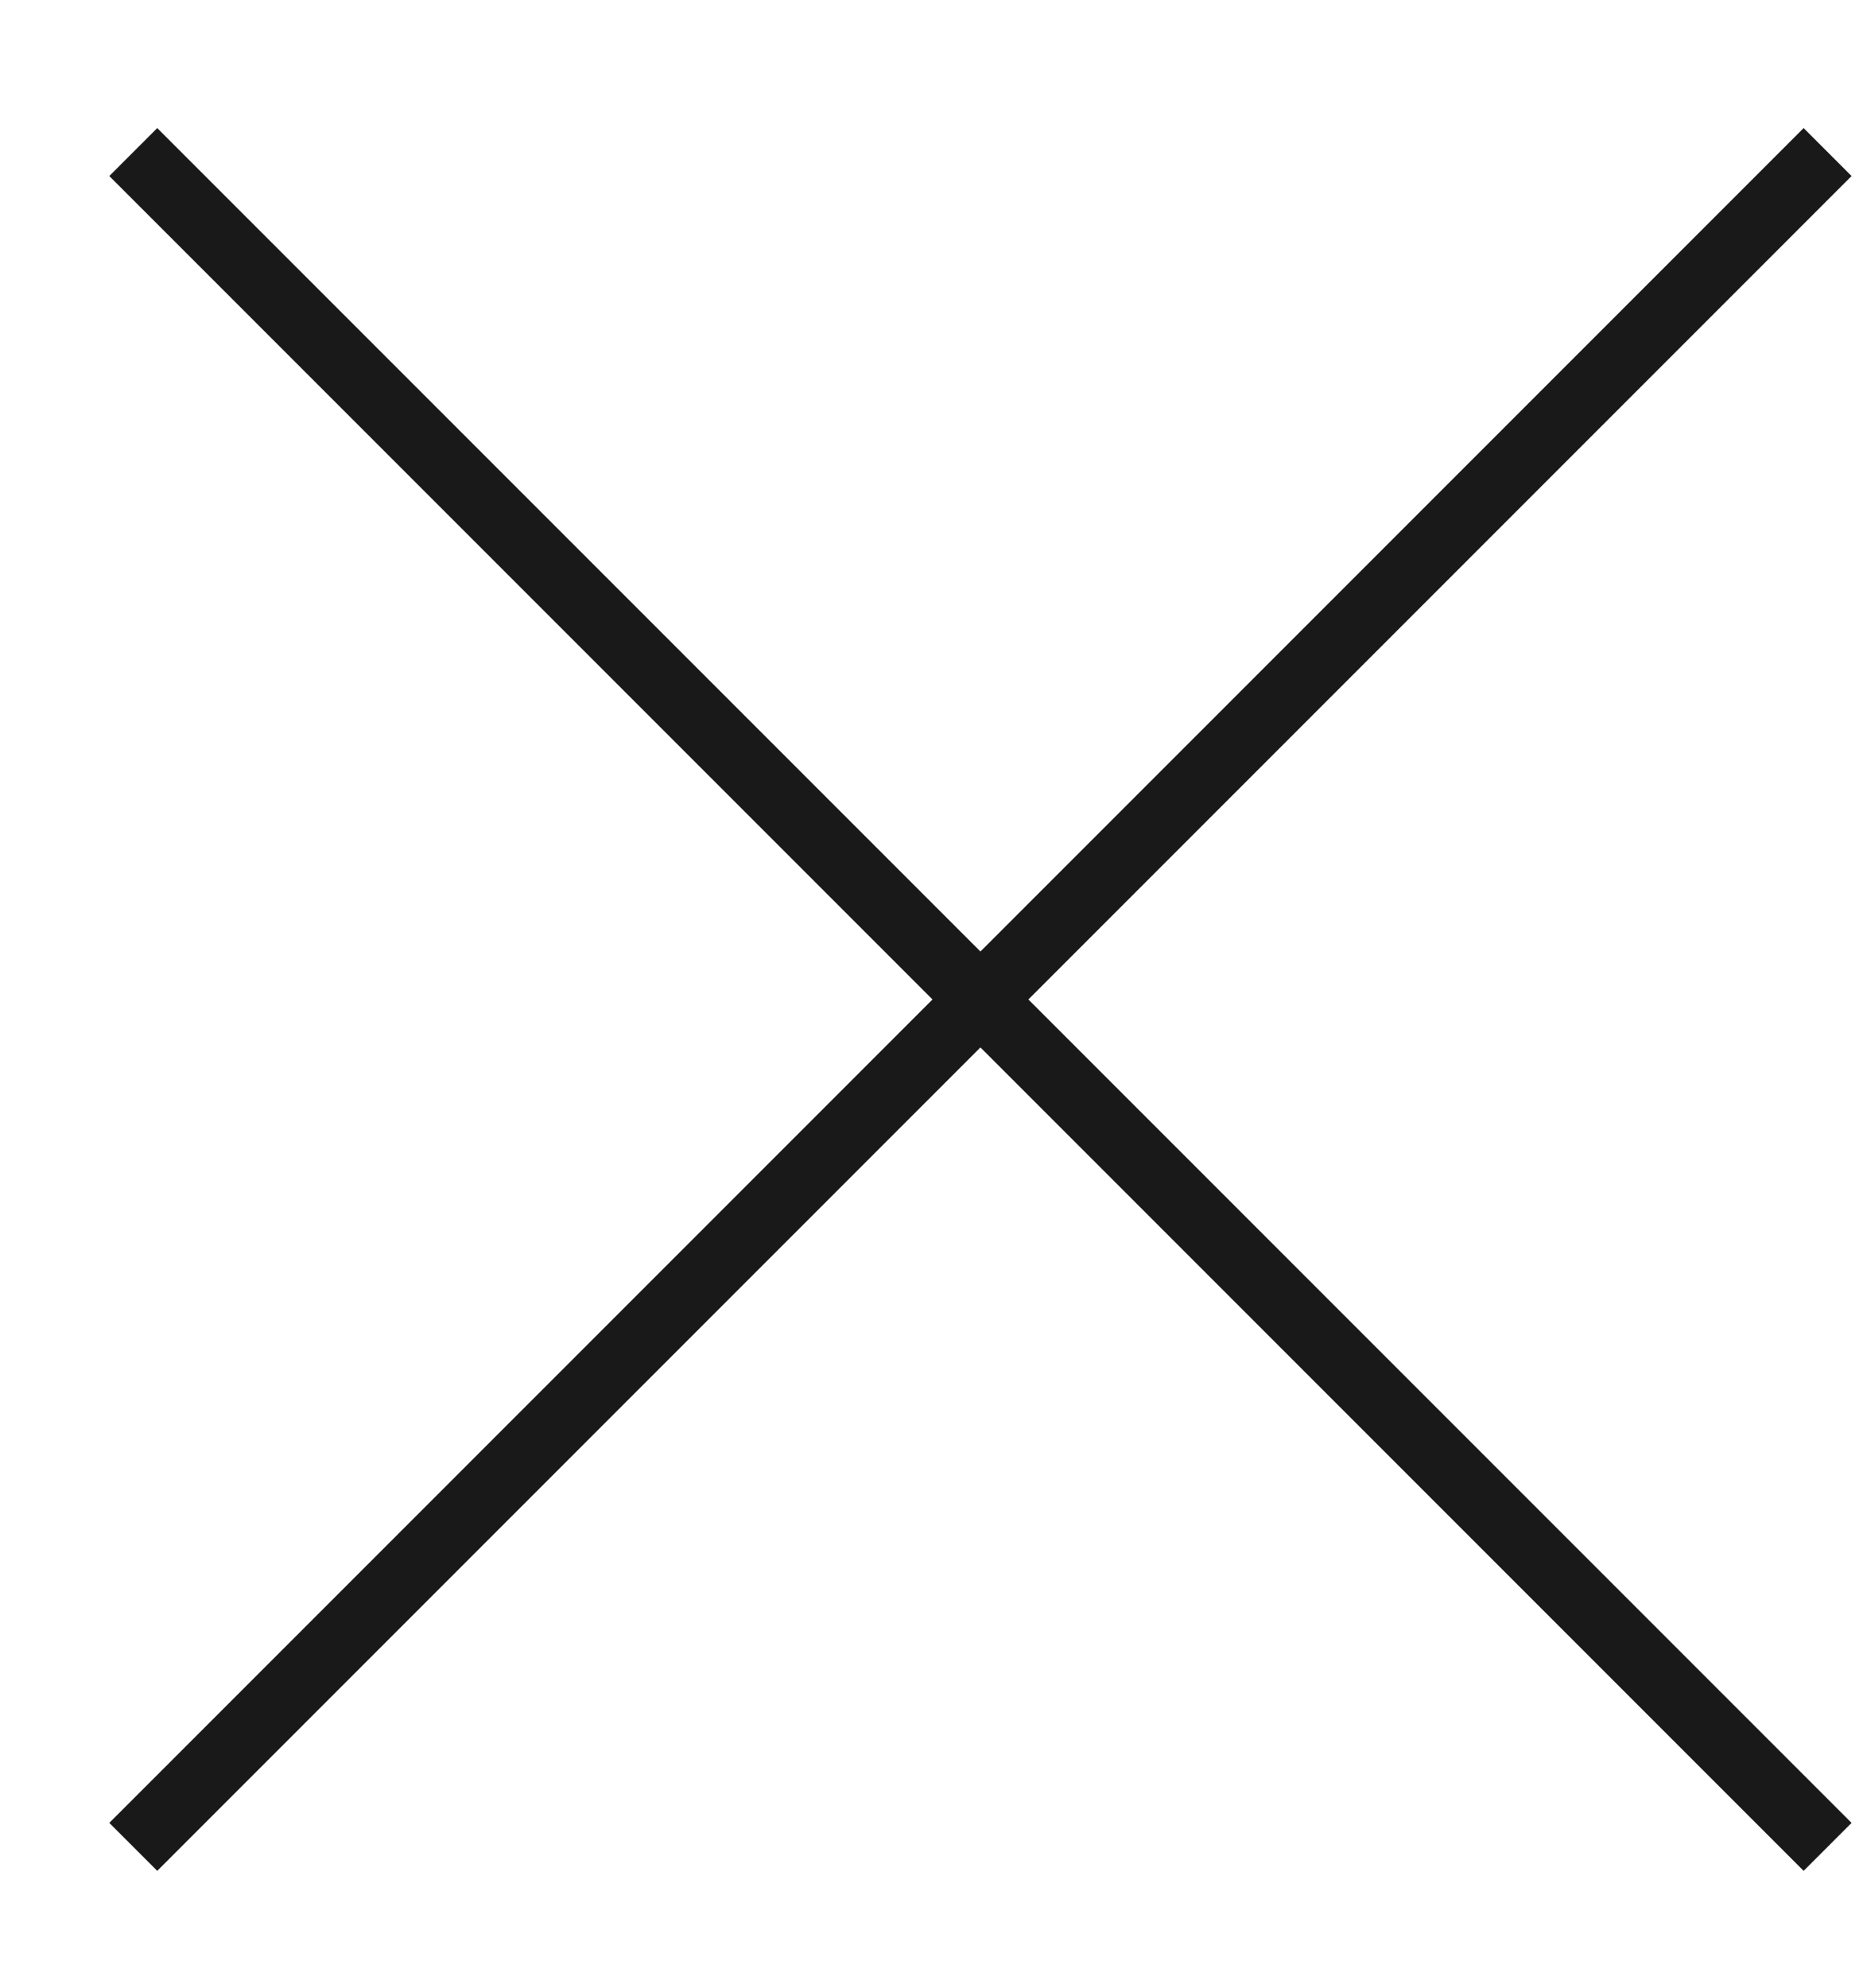
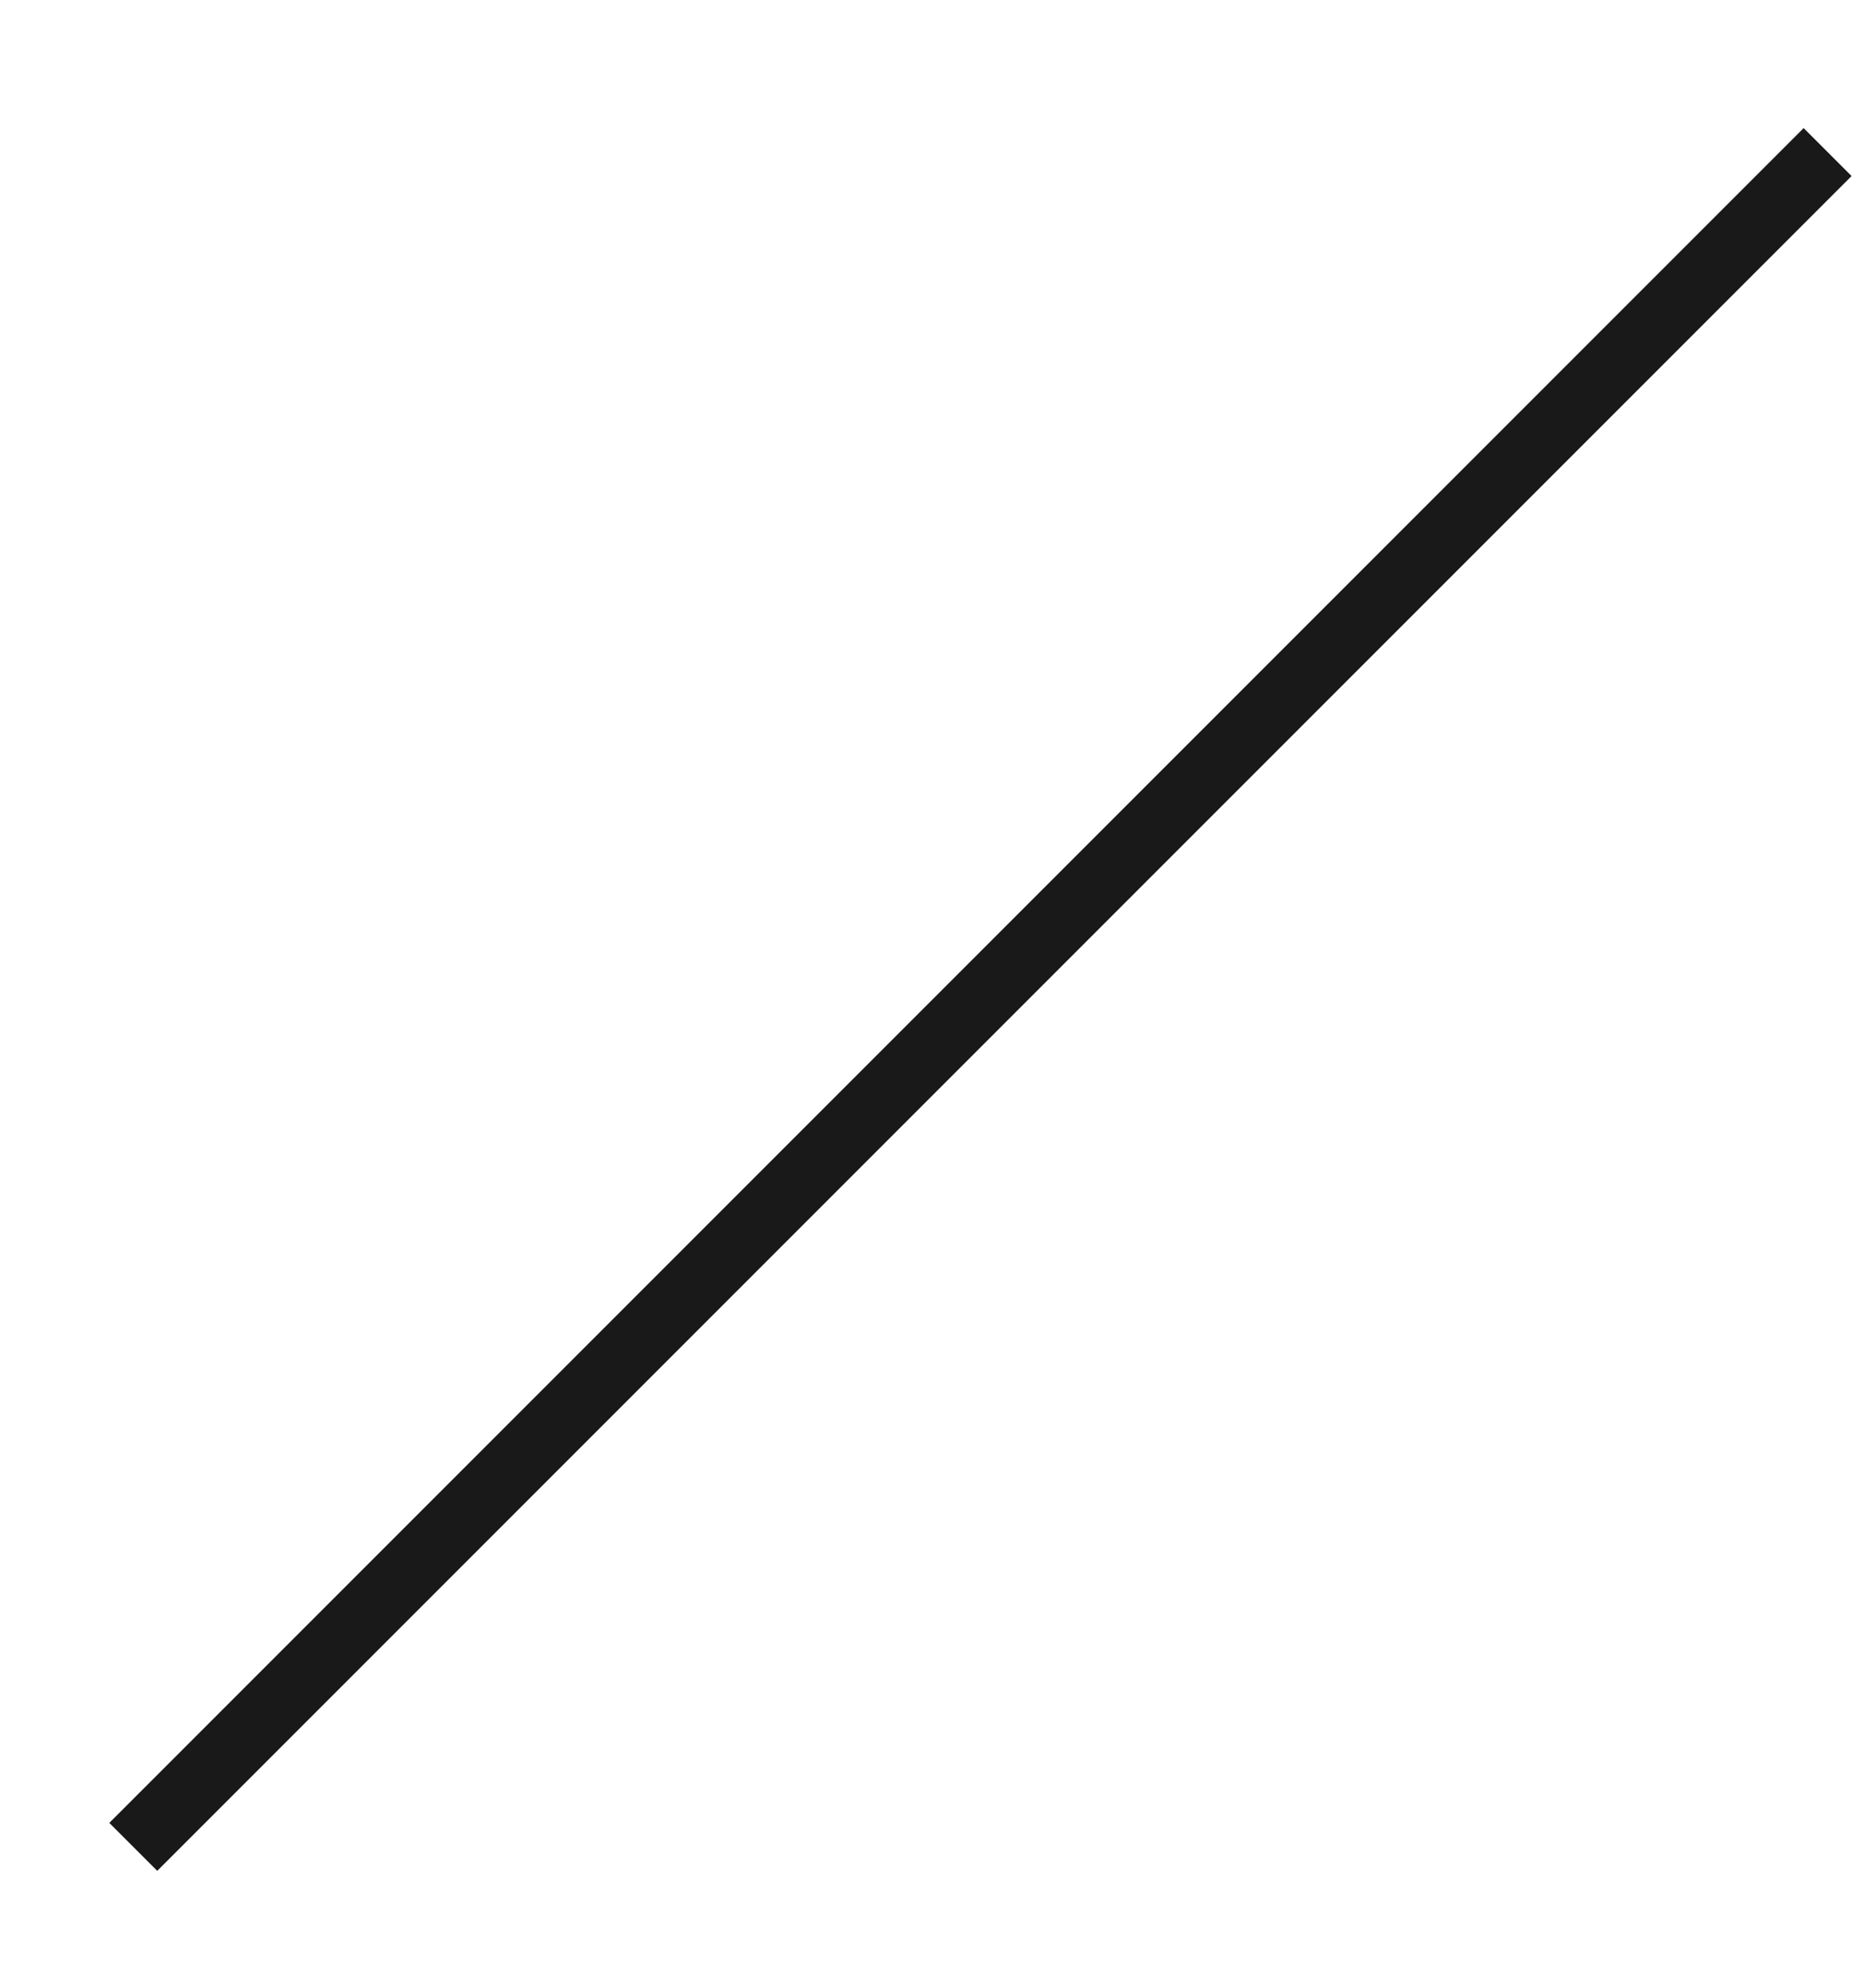
<svg xmlns="http://www.w3.org/2000/svg" width="15px" height="16px" viewBox="0 0 15 16" version="1.1">
  <title>Group</title>
  <desc>Created with Sketch.</desc>
  <g id="Page-1" stroke="none" stroke-width="1" fill="none" fill-rule="evenodd">
    <g id="site_galeria_ajustes_2020_V3" transform="translate(-766, -541)" stroke="#1A1919" stroke-width="0.546">
      <g id="Group" transform="translate(767.073, 542.224)">
-         <path d="M0,2.84217094e-14 L13.642,13.642" id="Stroke-115" />
        <path d="M13.642,2.84217094e-14 L0,13.642" id="Stroke-116" />
      </g>
    </g>
  </g>
</svg>